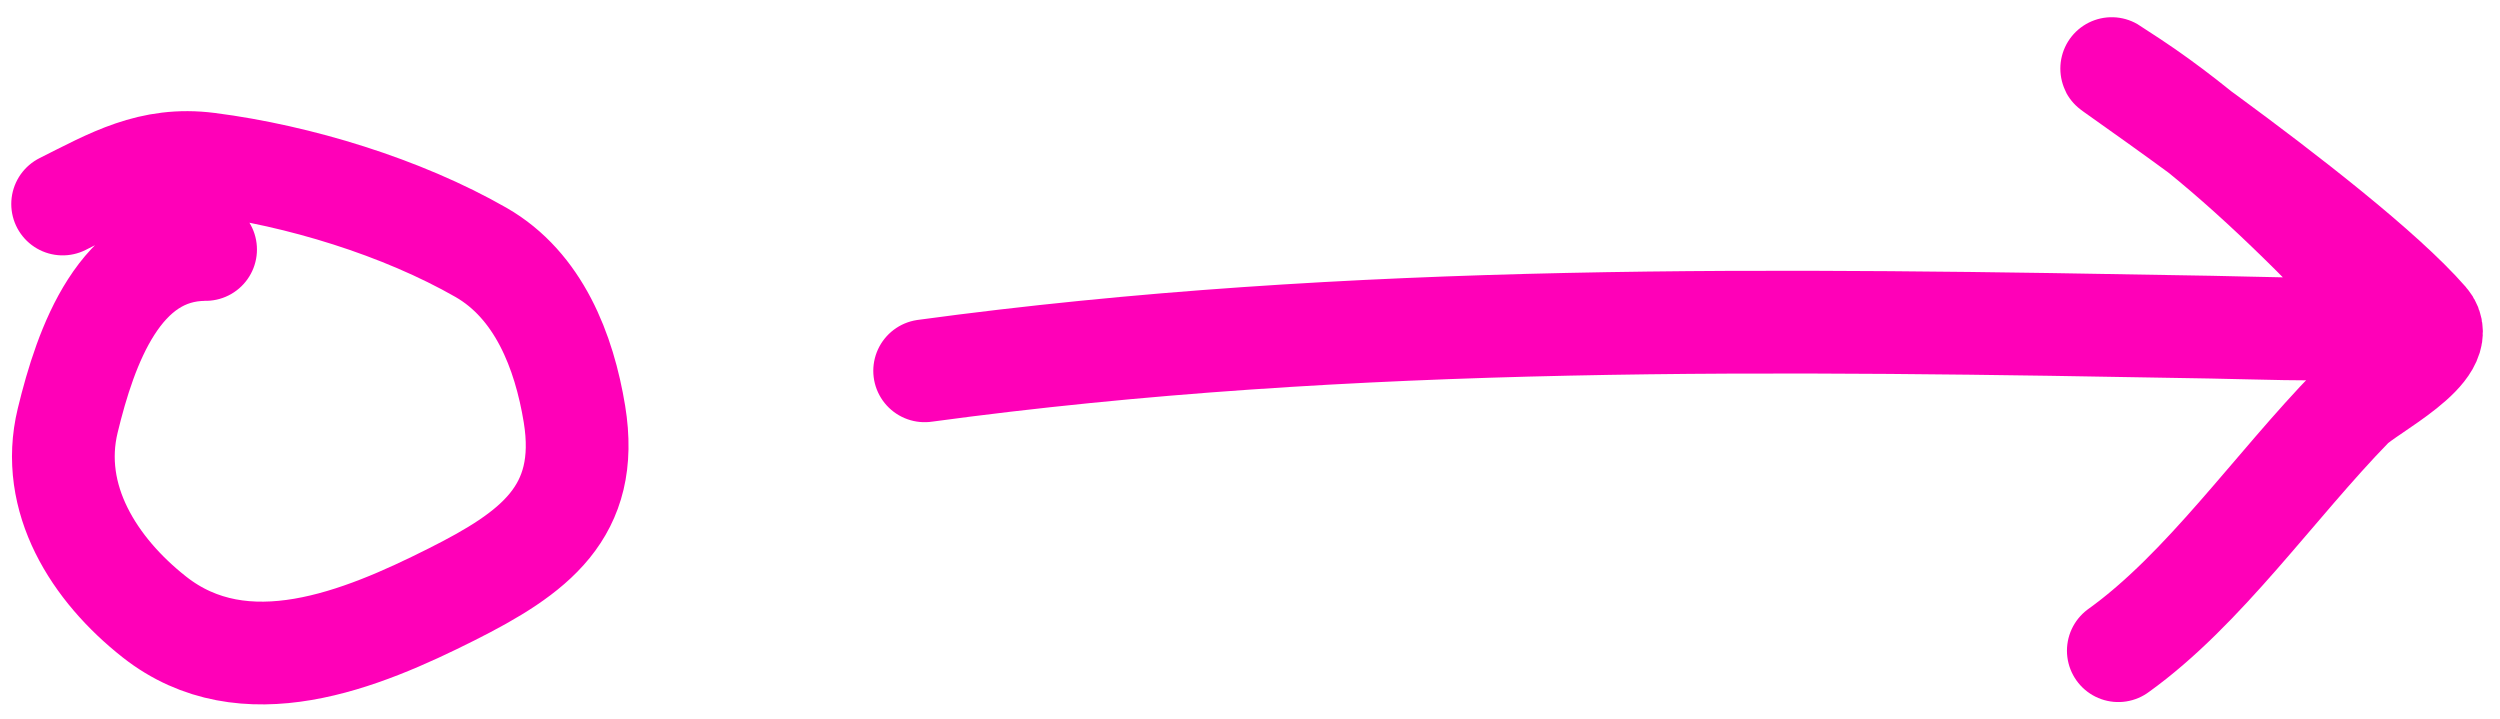
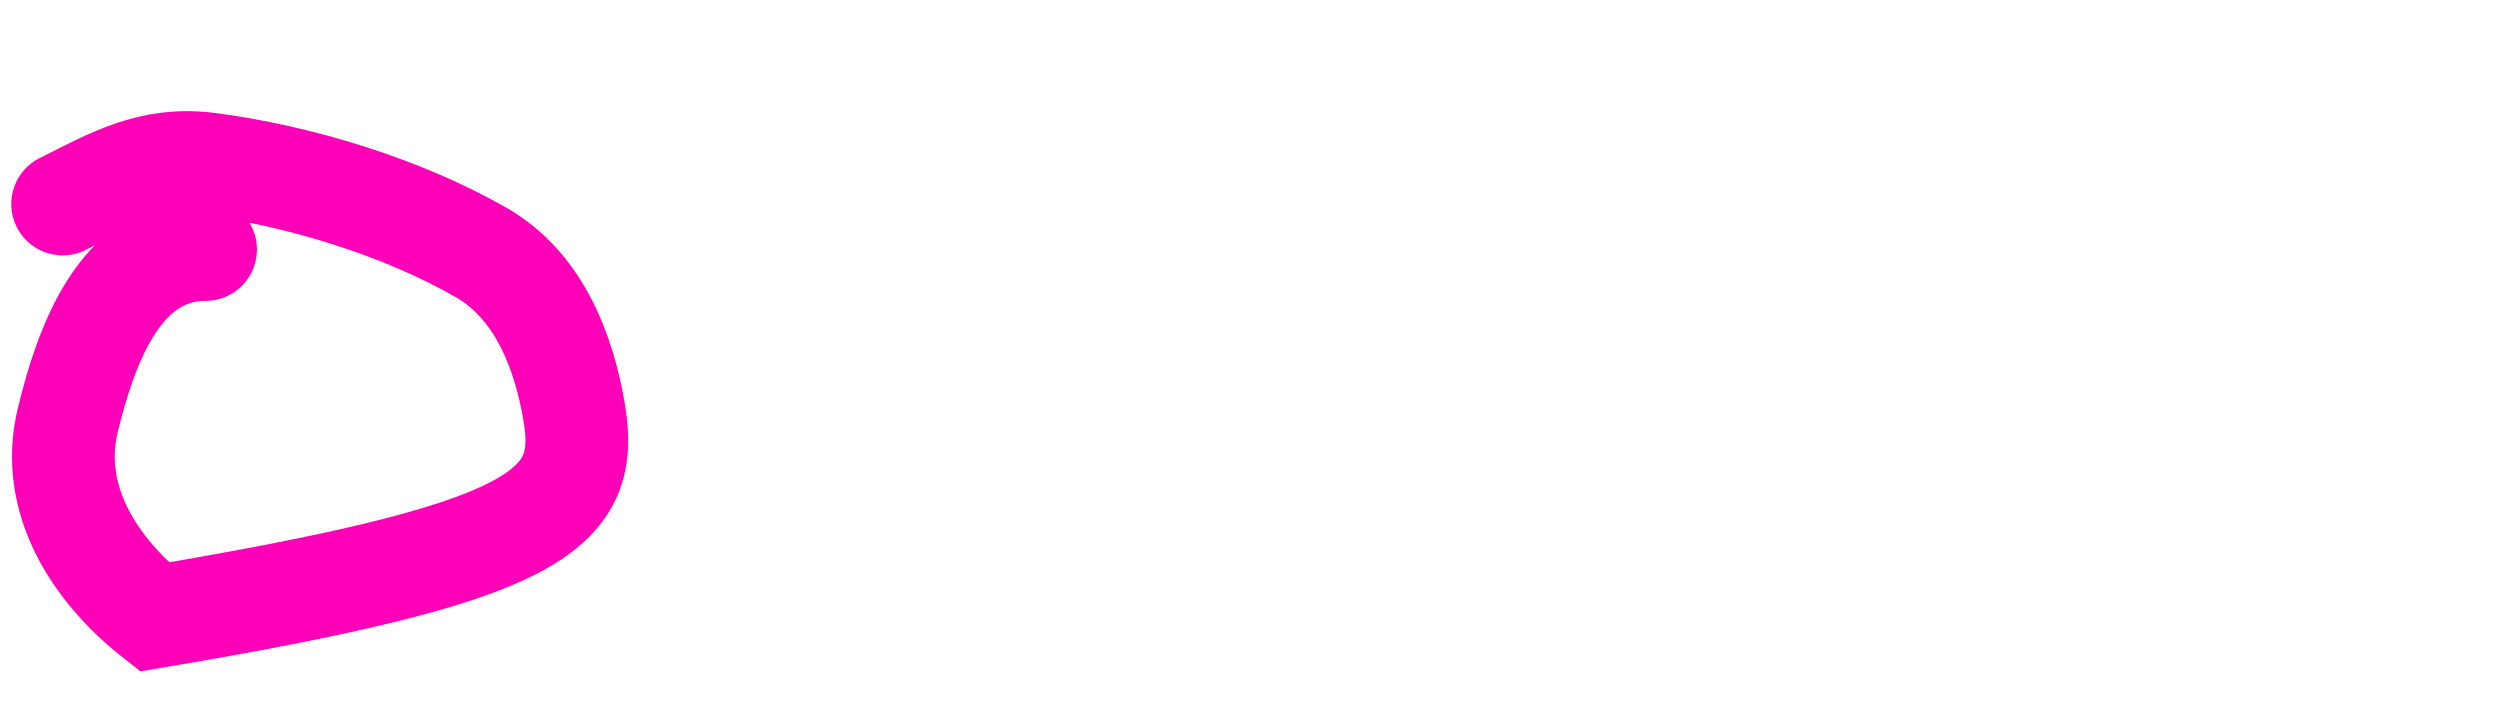
<svg xmlns="http://www.w3.org/2000/svg" width="73" height="21" viewBox="0 0 73 21" fill="none">
-   <path d="M6.003 7.285C3.497 7.285 2.507 10.092 1.977 12.28C1.424 14.561 2.754 16.633 4.506 18.014C7.141 20.091 10.55 18.682 13.18 17.36C15.581 16.154 17.242 14.959 16.774 12.091C16.474 10.258 15.73 8.335 14.044 7.369C11.734 6.047 8.722 5.126 6.087 4.787C4.396 4.57 3.251 5.246 1.829 5.957" stroke="#FF00B8" stroke-width="3" stroke-linecap="round" />
-   <path d="M27 10.828C39.5 9.13 52.034 9.328 64.571 9.553C65.996 9.578 67.444 9.647 68.87 9.57C70.438 9.486 68.636 7.968 68.188 7.51C66.336 5.617 64.33 3.765 62.257 2.393C59.264 0.413 68.293 6.409 70.867 9.361C71.591 10.192 69.144 11.394 68.675 11.875C66.413 14.197 64.356 17.207 61.855 19" stroke="#FF00B8" stroke-width="3" stroke-linecap="round" />
+   <path d="M6.003 7.285C3.497 7.285 2.507 10.092 1.977 12.28C1.424 14.561 2.754 16.633 4.506 18.014C15.581 16.154 17.242 14.959 16.774 12.091C16.474 10.258 15.73 8.335 14.044 7.369C11.734 6.047 8.722 5.126 6.087 4.787C4.396 4.57 3.251 5.246 1.829 5.957" stroke="#FF00B8" stroke-width="3" stroke-linecap="round" />
</svg>